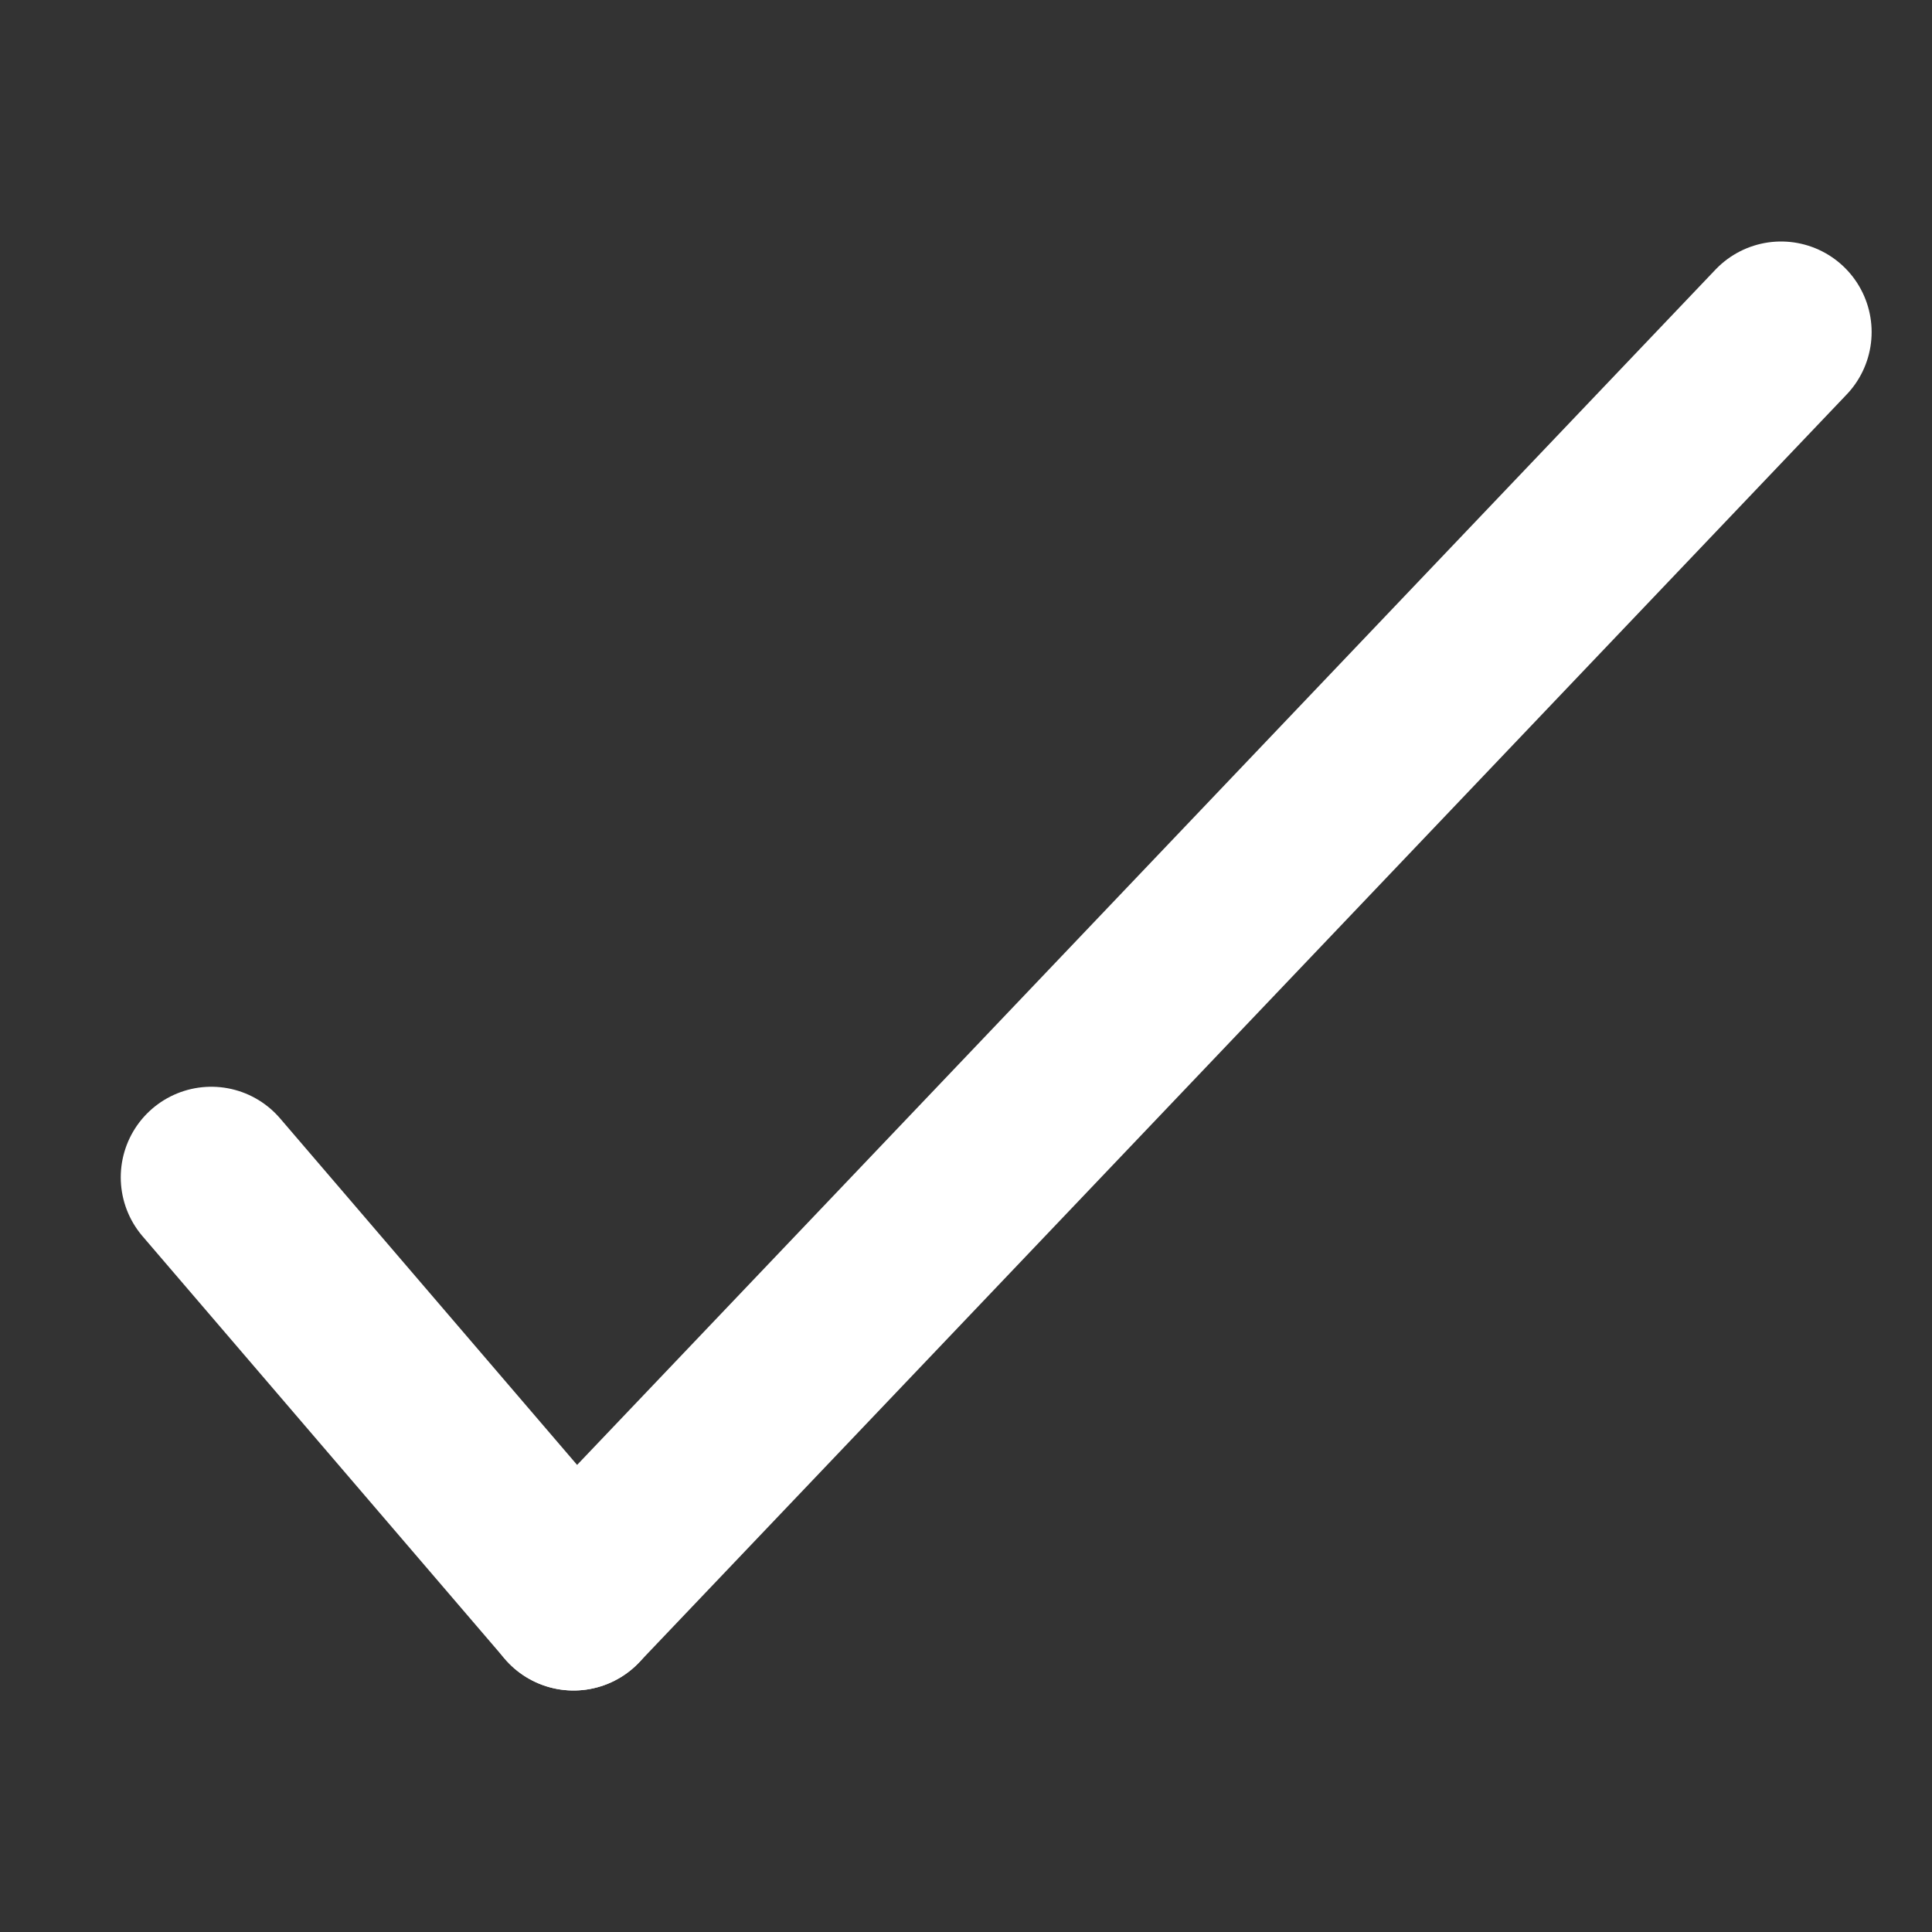
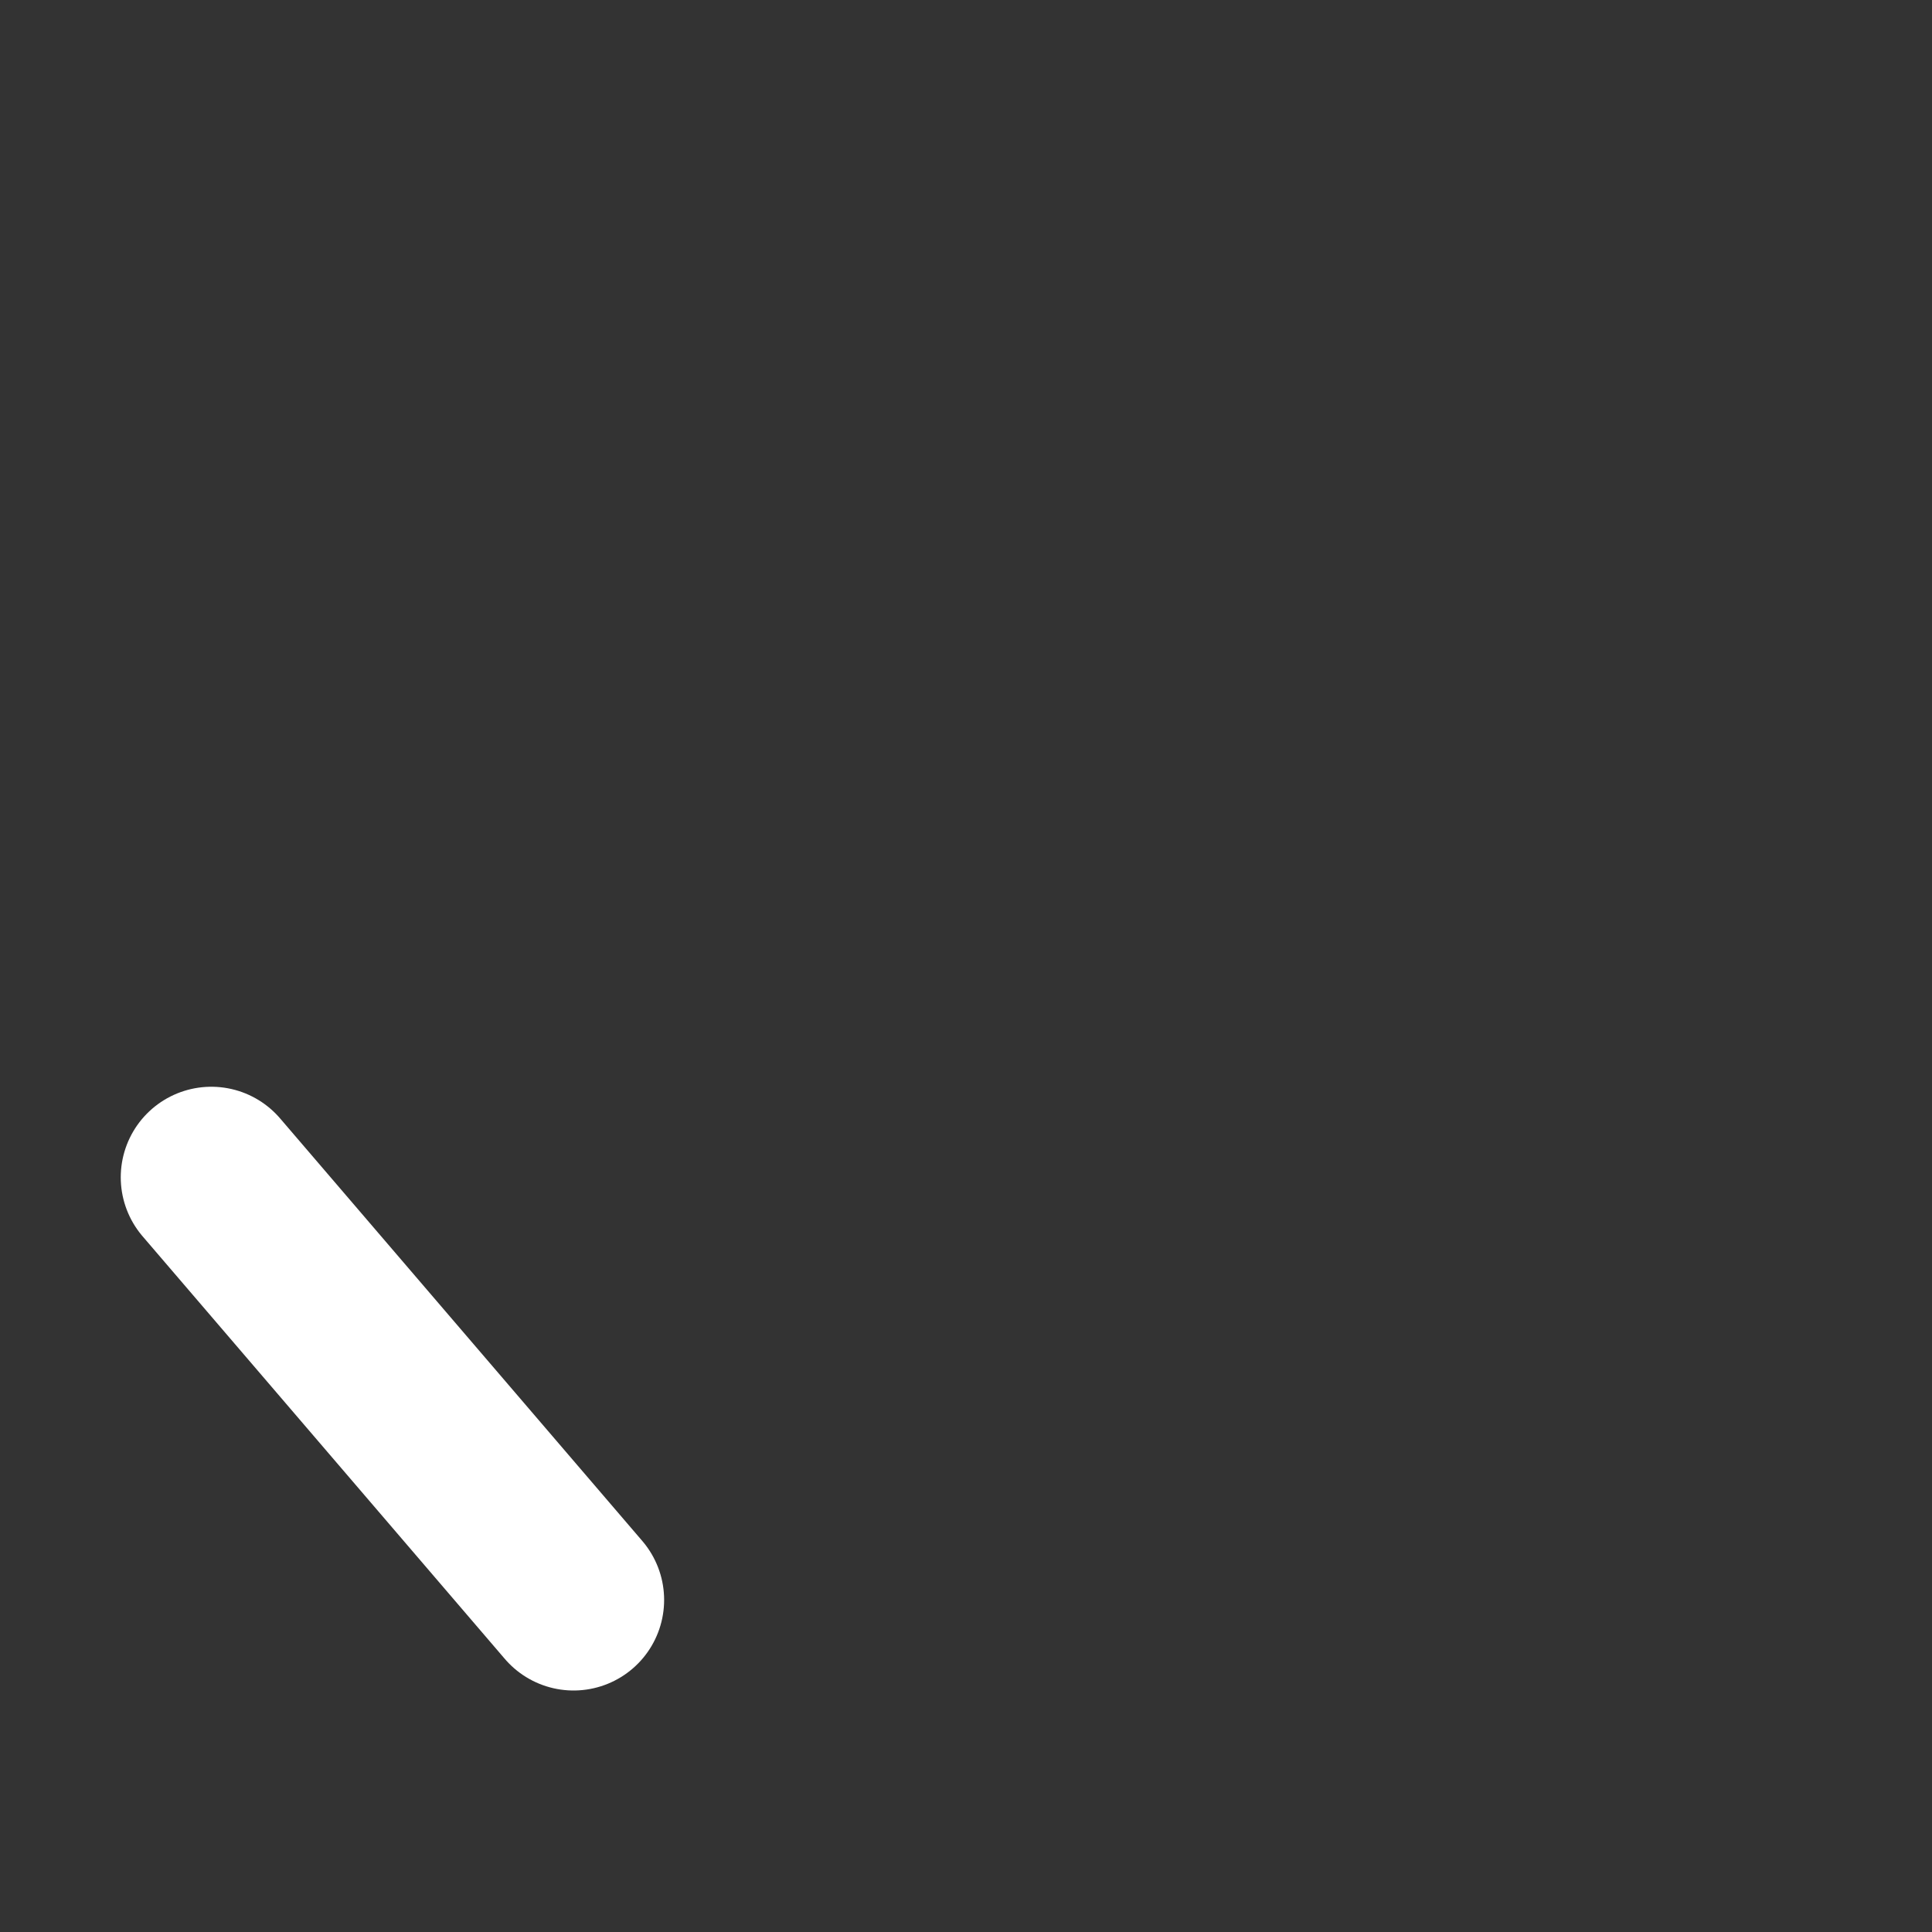
<svg xmlns="http://www.w3.org/2000/svg" id="Calque_1" data-name="Calque 1" viewBox="0 0 32 32">
  <rect x="0" y="0" width="32" height="32" fill="#333333" stroke="none" />
  <defs>
    <style>.cls-1{fill:none;stroke:#fff;stroke-linecap:round;stroke-miterlimit:10;stroke-width:3px;}</style>
  </defs>
  <title>KeepPlan de travail 1</title>
  <g id="Keep">
    <line class="cls-1" x1="3.5" y1="19.5" x2="9.5" y2="26.5" />
-     <line class="cls-1" x1="29.5" y1="5.5" x2="9.5" y2="26.5" />
  </g>
</svg>